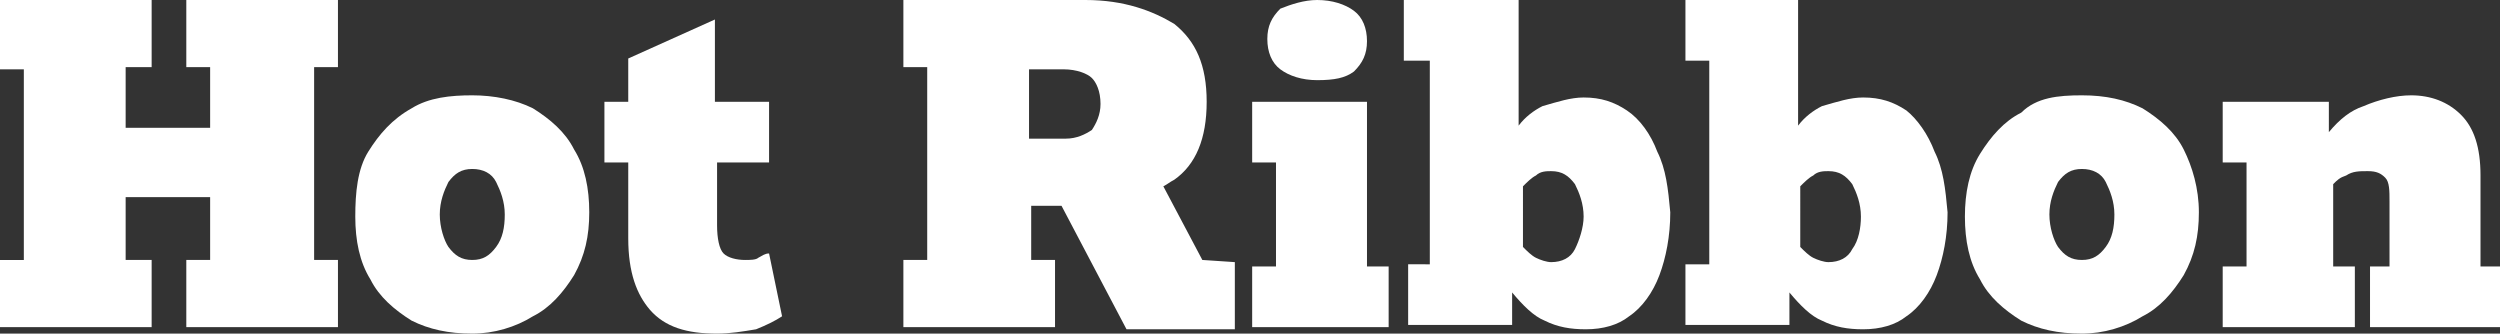
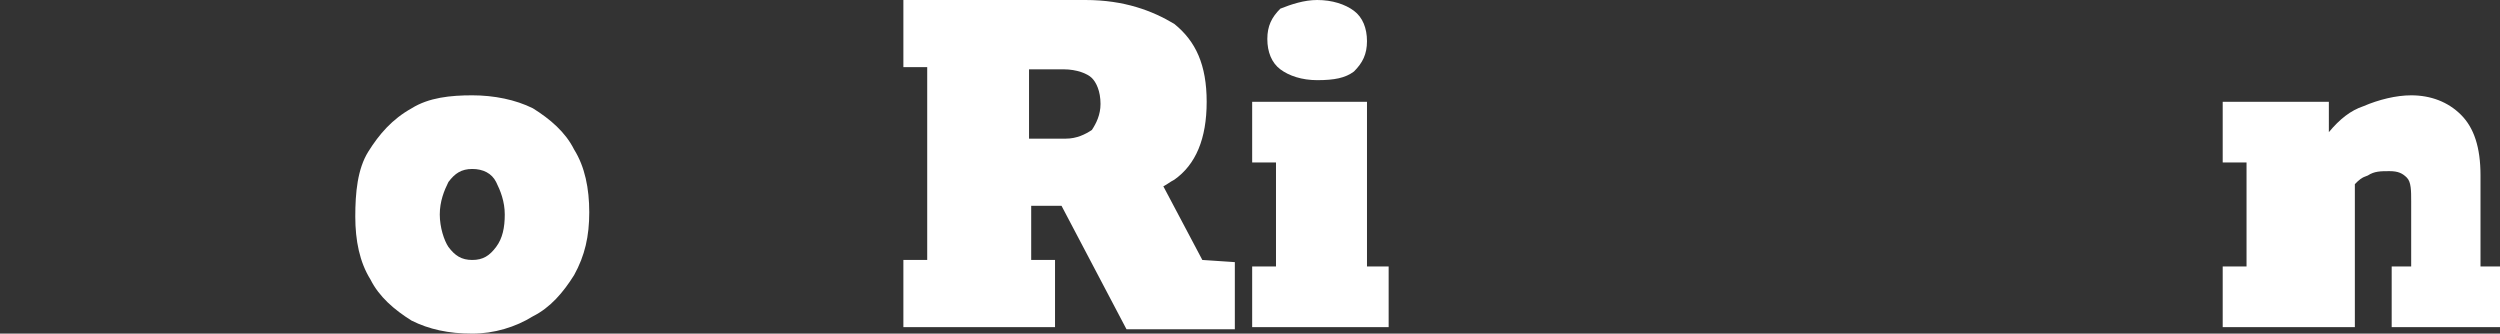
<svg xmlns="http://www.w3.org/2000/svg" version="1.1" id="レイヤー_1" x="0px" y="0px" viewBox="0 0 115.4 15.4" style="enable-background:new 0 0 115.4 15.4;" xml:space="preserve">
  <rect x="0" y="0" width="115.4" height="15.4" fill="#333333" stroke="none" />
  <style type="text/css">
	.st0{fill:#FFFFFF;}
</style>
  <g>
-     <path class="st0" d="M0,15.1v-3.1h1.1V3.2H0V0h7v3.1H5.8v2.8h3.9V3.1H8.6V0h7v3.1h-1.1V12h1.1v3.1h-7V12h1.1V9.1H5.8V12H7v3.1   L0,15.1L0,15.1z" />
    <path class="st0" d="M21.8,15.4c-1.1,0-2-0.2-2.8-0.6c-0.8-0.5-1.5-1.1-1.9-1.9c-0.5-0.8-0.7-1.8-0.7-2.9S16.5,7.8,17,7   S18.1,5.5,19,5c0.8-0.5,1.8-0.6,2.8-0.6s2,0.2,2.8,0.6c0.8,0.5,1.5,1.1,1.9,1.9c0.5,0.8,0.7,1.8,0.7,2.9c0,1.1-0.2,2-0.7,2.9   c-0.5,0.8-1.1,1.5-1.9,1.9C23.8,15.1,22.8,15.4,21.8,15.4z M21.8,12c0.5,0,0.8-0.2,1.1-0.6s0.4-0.9,0.4-1.5c0-0.6-0.2-1.1-0.4-1.5   c-0.2-0.4-0.6-0.6-1.1-0.6c-0.5,0-0.8,0.2-1.1,0.6c-0.2,0.4-0.4,0.9-0.4,1.5s0.2,1.2,0.4,1.5C21,11.8,21.3,12,21.8,12z" />
-     <path class="st0" d="M33.1,15.4c-1.4,0-2.4-0.3-3.1-1.1C29.4,13.6,29,12.6,29,11V7.5h-1.1V4.7H29v-2L33,0.9v3.8h2.5v2.8h-2.4v2.9   c0,0.6,0.1,1.1,0.3,1.3c0.2,0.2,0.6,0.3,1,0.3c0.2,0,0.5,0,0.6-0.1c0.2-0.1,0.3-0.2,0.5-0.2l0.6,2.9c-0.3,0.2-0.7,0.4-1.2,0.6   C34.3,15.3,33.7,15.4,33.1,15.4z" />
    <path class="st0" d="M55.5,12l-1.8-3.4c0.2-0.1,0.3-0.2,0.5-0.3c1-0.7,1.5-1.9,1.5-3.6s-0.5-2.8-1.5-3.6c-1-0.6-2.3-1.1-4.1-1.1   h-8.4v3.1h1.1V12h-1.1v3.1h7V12h-1.1V9.5H49l3,5.7h5v-3.1L55.5,12L55.5,12z M47.5,6.4V3.2h1.6c0.6,0,1.1,0.2,1.3,0.4   c0.2,0.2,0.4,0.6,0.4,1.2c0,0.5-0.2,0.9-0.4,1.2c-0.3,0.2-0.7,0.4-1.2,0.4H47.5z" />
-     <path class="st0" d="M76.5,7c-0.3-0.8-0.8-1.5-1.4-1.9c-0.6-0.4-1.2-0.6-2-0.6c-0.6,0-1.2,0.2-1.9,0.4c-0.4,0.2-0.8,0.5-1.1,0.9V0   h-5.3v2.8H66v9.4H65v2.8h4.8v-1.5c0.5,0.6,1,1.1,1.5,1.3c0.6,0.3,1.2,0.4,1.9,0.4c0.8,0,1.5-0.2,2-0.6c0.6-0.4,1.1-1.1,1.4-1.9   c0.3-0.8,0.5-1.8,0.5-2.9C77,8.7,76.9,7.8,76.5,7z M72.7,11.5c-0.2,0.4-0.6,0.6-1.1,0.6c-0.2,0-0.5-0.1-0.7-0.2   c-0.2-0.1-0.4-0.3-0.6-0.5V8.6c0.2-0.2,0.4-0.4,0.6-0.5c0.2-0.2,0.5-0.2,0.7-0.2c0.5,0,0.8,0.2,1.1,0.6c0.2,0.4,0.4,0.9,0.4,1.5   C73.1,10.5,72.9,11.1,72.7,11.5z" />
-     <path class="st0" d="M89.3,7C89,6.2,88.5,5.5,88,5.1c-0.6-0.4-1.2-0.6-2-0.6c-0.6,0-1.2,0.2-1.9,0.4c-0.4,0.2-0.8,0.5-1.1,0.9V0   h-5.2v2.8h1.1v9.4h-1.1v2.8h4.8v-1.5c0.5,0.6,1,1.1,1.5,1.3c0.6,0.3,1.2,0.4,1.9,0.4c0.8,0,1.5-0.2,2-0.6c0.6-0.4,1.1-1.1,1.4-1.9   c0.3-0.8,0.5-1.8,0.5-2.9C89.8,8.7,89.7,7.8,89.3,7z M85.5,11.5c-0.2,0.4-0.6,0.6-1.1,0.6c-0.2,0-0.5-0.1-0.7-0.2   c-0.2-0.1-0.4-0.3-0.6-0.5V8.6c0.2-0.2,0.4-0.4,0.6-0.5c0.2-0.2,0.5-0.2,0.7-0.2c0.5,0,0.8,0.2,1.1,0.6c0.2,0.4,0.4,0.9,0.4,1.5   C85.9,10.5,85.8,11.1,85.5,11.5z" />
-     <path class="st0" d="M96.1,15.4c-1.1,0-2-0.2-2.8-0.6c-0.8-0.5-1.5-1.1-1.9-1.9c-0.5-0.8-0.7-1.8-0.7-2.9s0.2-2.1,0.7-2.9   c0.5-0.8,1.1-1.5,1.9-1.9C94,4.5,95,4.4,96.1,4.4c1.1,0,2,0.2,2.8,0.6c0.8,0.5,1.5,1.1,1.9,1.9s0.7,1.8,0.7,2.9   c0,1.1-0.2,2-0.7,2.9c-0.5,0.8-1.1,1.5-1.9,1.9C98.1,15.1,97.1,15.4,96.1,15.4z M96.1,12c0.5,0,0.8-0.2,1.1-0.6s0.4-0.9,0.4-1.5   c0-0.6-0.2-1.1-0.4-1.5c-0.2-0.4-0.6-0.6-1.1-0.6c-0.5,0-0.8,0.2-1.1,0.6c-0.2,0.4-0.4,0.9-0.4,1.5s0.2,1.2,0.4,1.5   C95.3,11.8,95.6,12,96.1,12z" />
-     <path class="st0" d="M114.5,12.3V8.1c0-1.3-0.3-2.2-0.9-2.8c-0.6-0.6-1.4-0.9-2.3-0.9c-0.7,0-1.5,0.2-2.2,0.5   c-0.6,0.2-1.1,0.6-1.6,1.2V4.7h-4.9v2.8h1.1v4.8h-1.1v2.8h6.1v-2.8h-1V8.5c0.2-0.2,0.3-0.3,0.6-0.4c0.3-0.2,0.6-0.2,1-0.2   s0.6,0.1,0.8,0.3c0.2,0.2,0.2,0.6,0.2,1.1v3h-0.9v2.8h6.1v-2.8C115.4,12.3,114.5,12.3,114.5,12.3z" />
+     <path class="st0" d="M114.5,12.3V8.1c0-1.3-0.3-2.2-0.9-2.8c-0.6-0.6-1.4-0.9-2.3-0.9c-0.7,0-1.5,0.2-2.2,0.5   c-0.6,0.2-1.1,0.6-1.6,1.2V4.7h-4.9v2.8h1.1v4.8h-1.1v2.8h6.1v-2.8V8.5c0.2-0.2,0.3-0.3,0.6-0.4c0.3-0.2,0.6-0.2,1-0.2   s0.6,0.1,0.8,0.3c0.2,0.2,0.2,0.6,0.2,1.1v3h-0.9v2.8h6.1v-2.8C115.4,12.3,114.5,12.3,114.5,12.3z" />
    <path class="st0" d="M57.8,15.1v-2.8h1.1V7.5h-1.1V4.7h5.3v7.6h1v2.8H57.8z M60.8,3.7c-0.7,0-1.3-0.2-1.7-0.5   c-0.4-0.3-0.6-0.8-0.6-1.4s0.2-1,0.6-1.4C59.6,0.2,60.2,0,60.8,0c0.7,0,1.3,0.2,1.7,0.5s0.6,0.8,0.6,1.4s-0.2,1-0.6,1.4   C62.1,3.6,61.6,3.7,60.8,3.7z" />
  </g>
</svg>